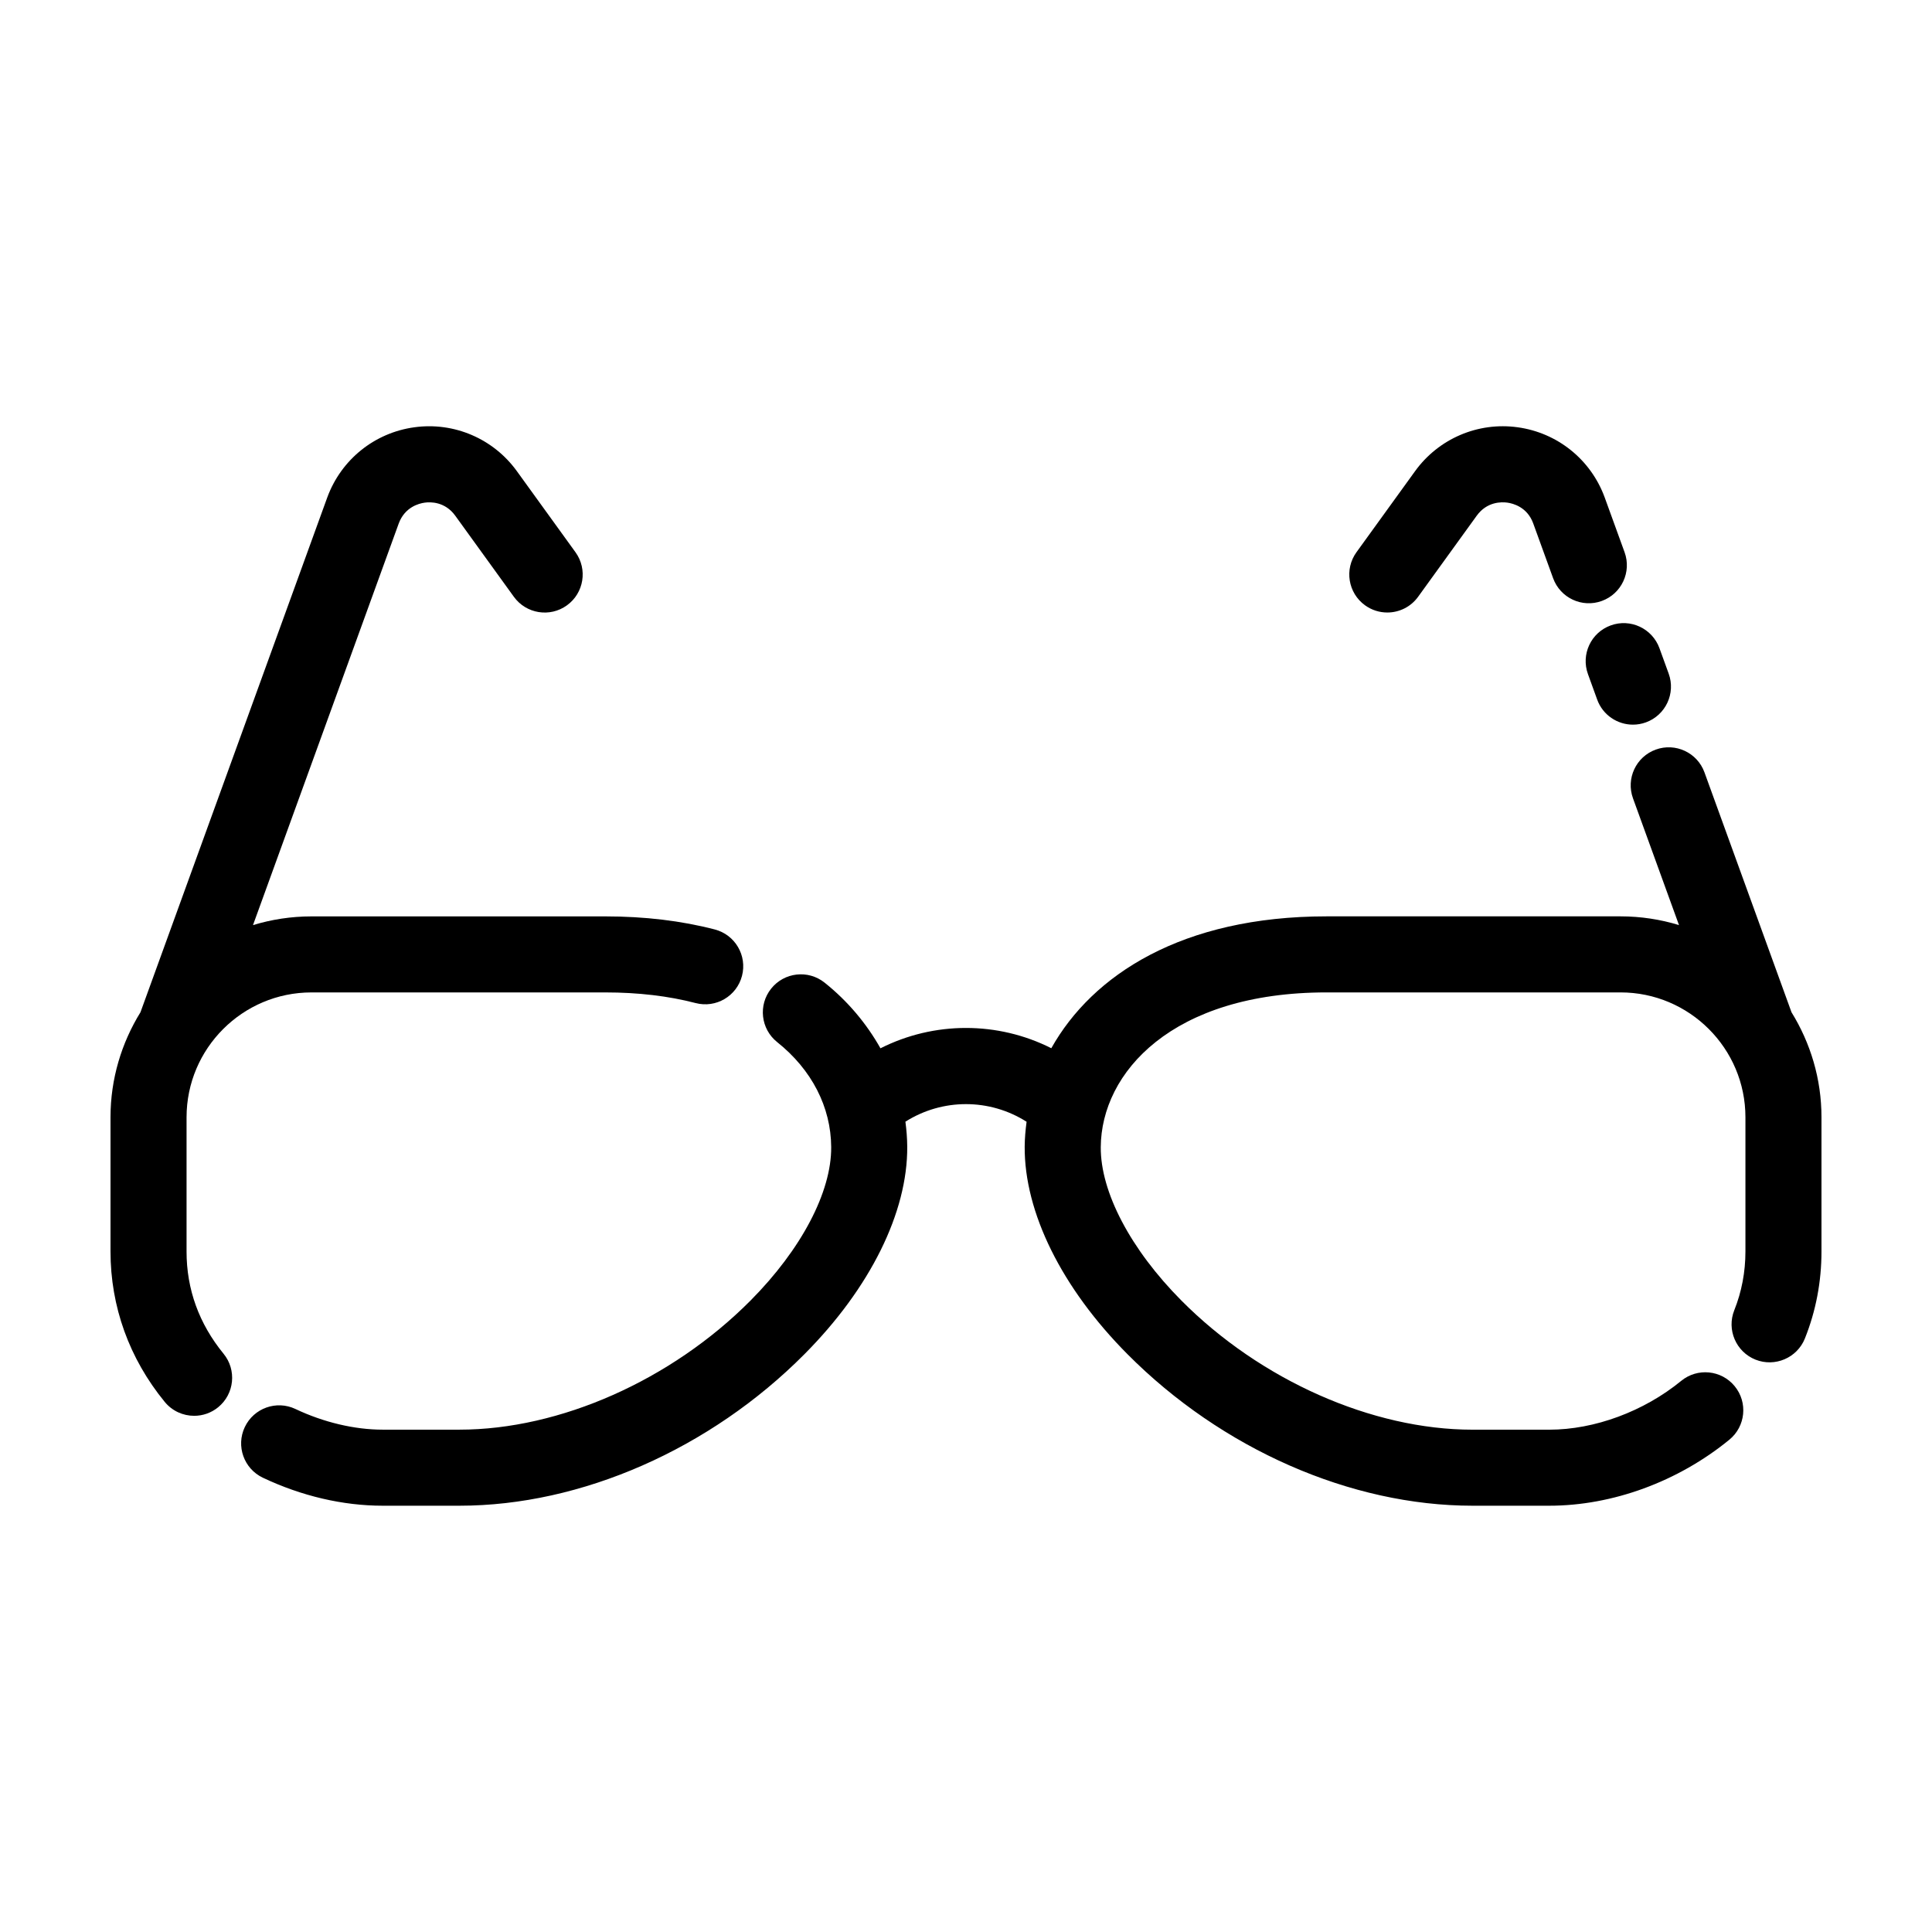
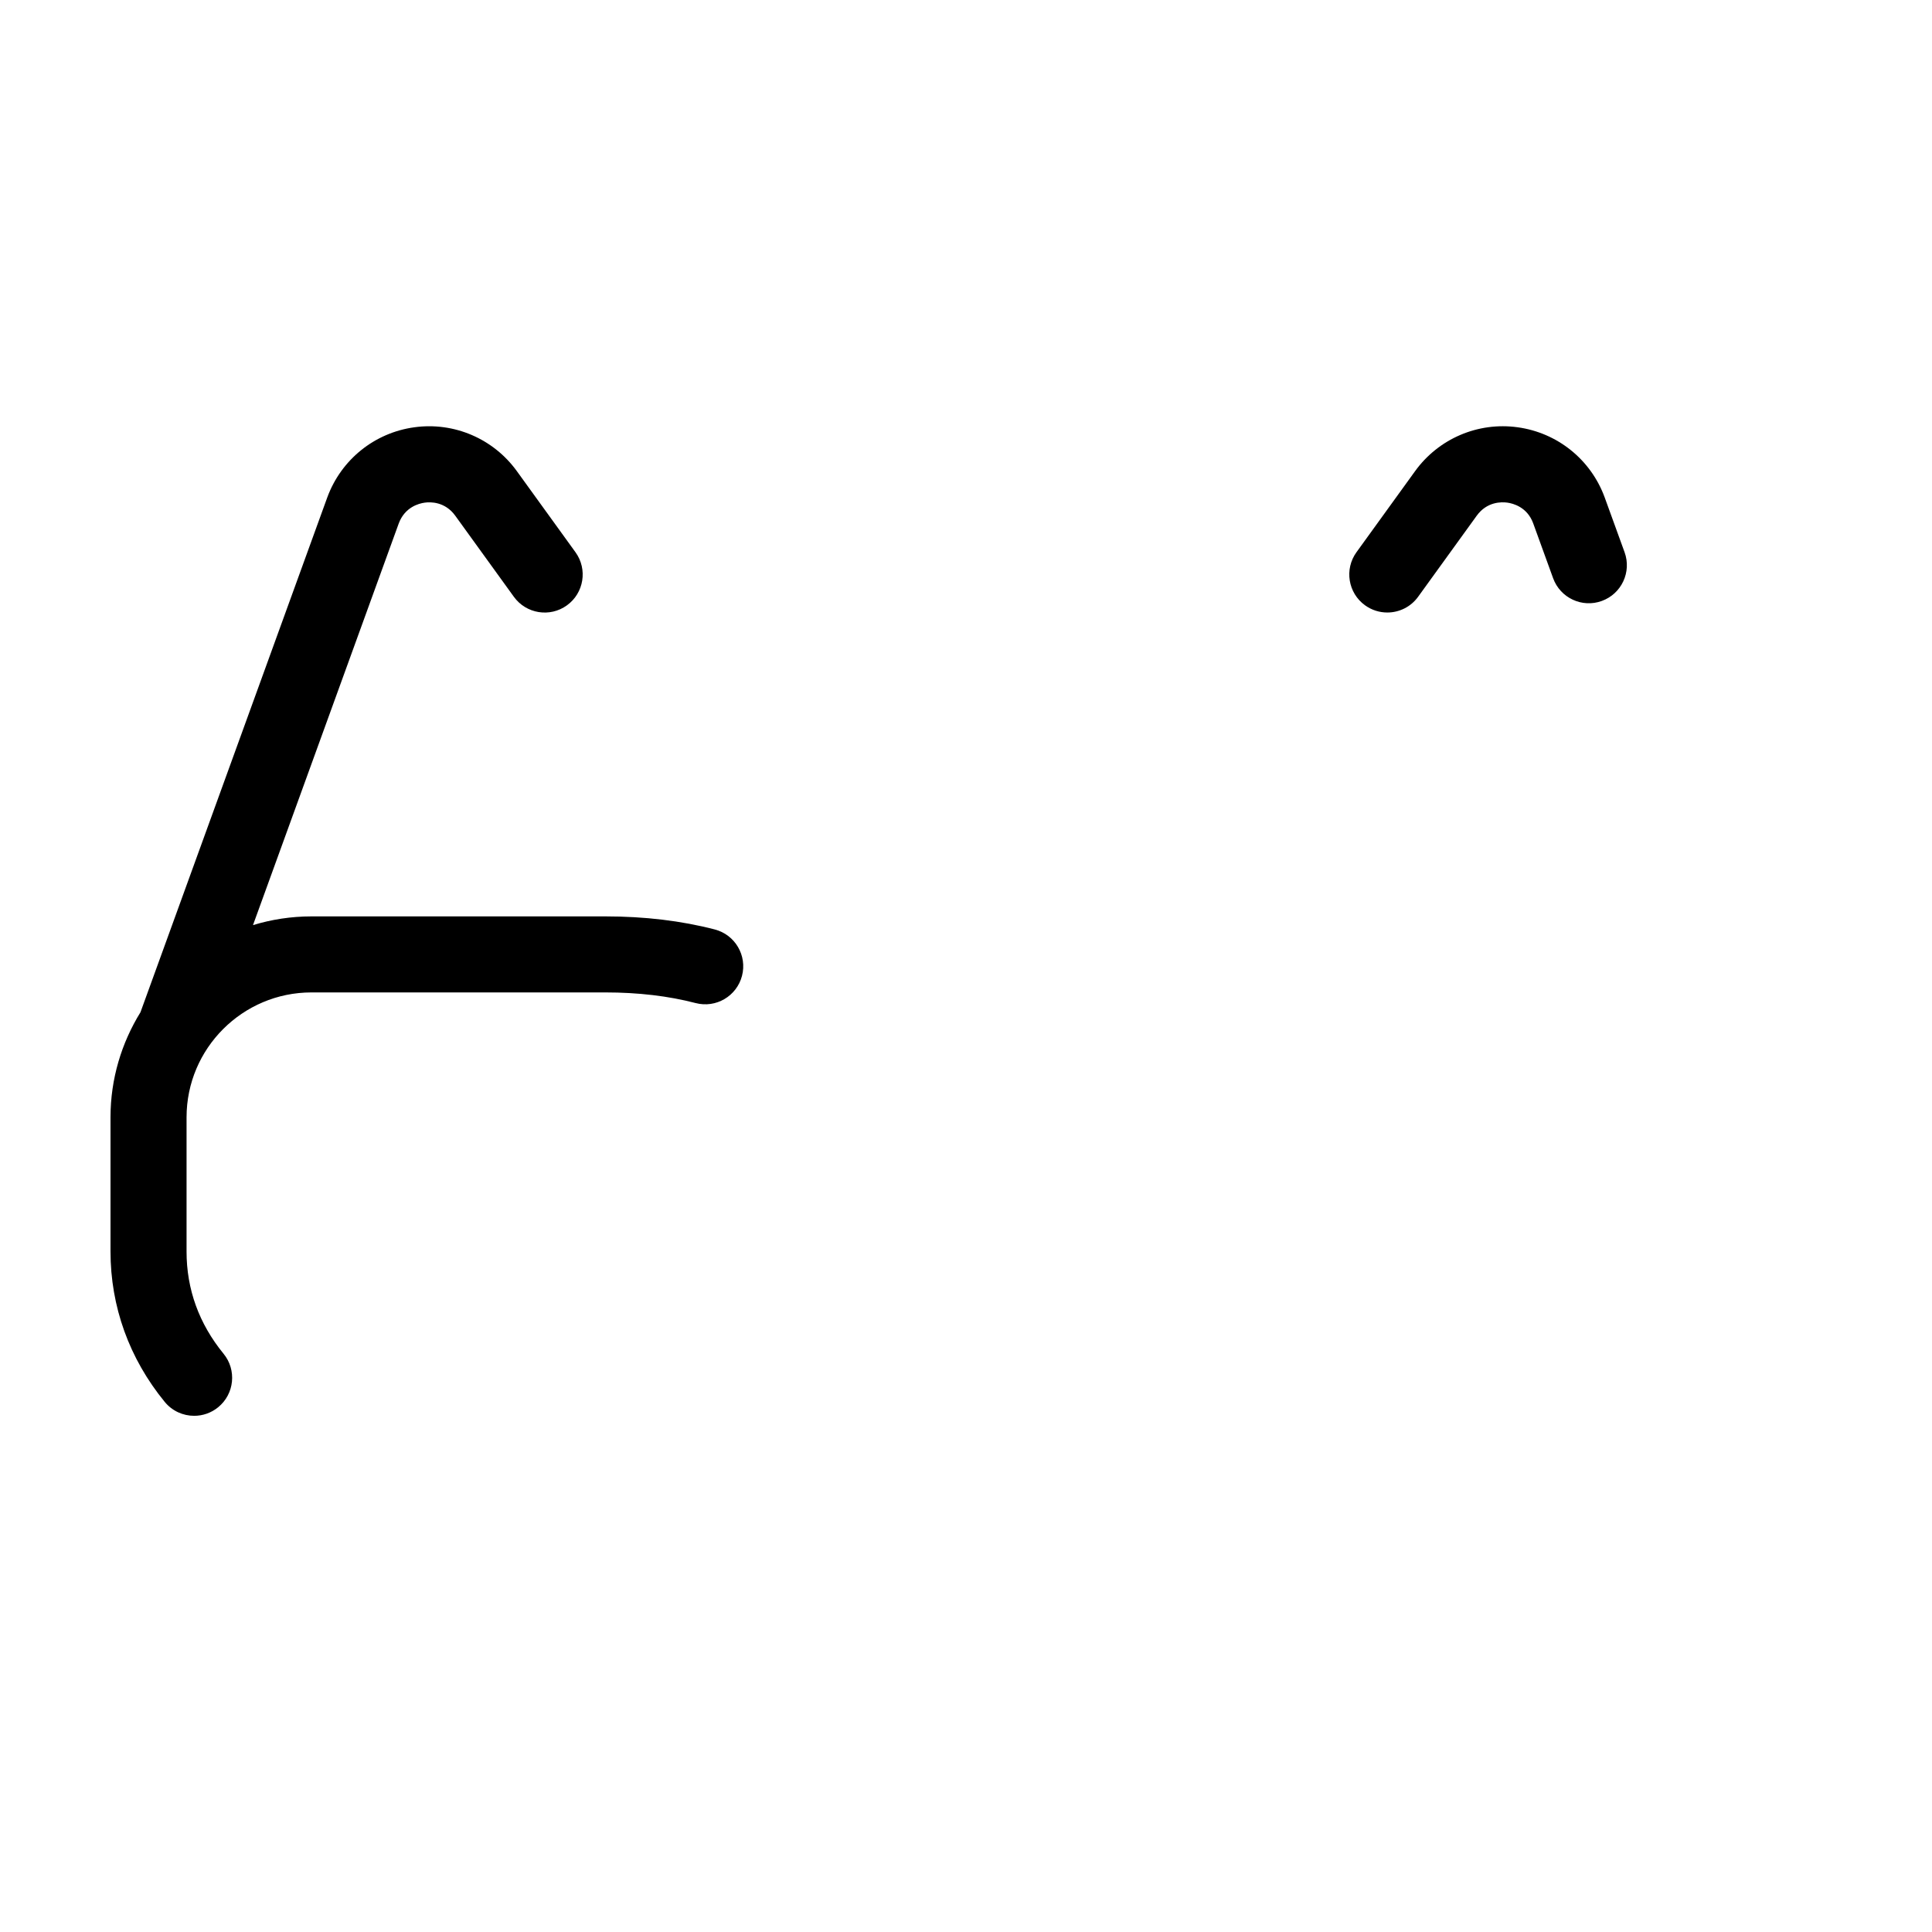
<svg xmlns="http://www.w3.org/2000/svg" fill="#000000" width="800px" height="800px" version="1.1" viewBox="144 144 512 512">
  <g>
    <path d="m193.44 475.65v-35.562c0-18.242 14.848-33.086 33.094-33.086h77.914c8.676 0 16.711 0.945 23.902 2.82 5.379 1.406 10.891-1.824 12.289-7.215 1.402-5.387-1.828-10.887-7.215-12.289-8.844-2.301-18.59-3.465-28.973-3.465h-77.918c-5.387 0-10.586 0.816-15.488 2.312l38.621-106.43c1.605-4.352 5.344-5.316 6.879-5.527 1.523-0.215 5.387-0.293 8.105 3.465l15.531 21.484c3.266 4.516 9.566 5.523 14.066 2.262 4.508-3.258 5.523-9.559 2.262-14.07l-15.531-21.484c-6.227-8.613-16.652-13.09-27.18-11.629-10.535 1.445-19.367 8.539-23.059 18.57l-49.516 136.46c-5 8.105-7.938 17.617-7.938 27.824v35.562c0 14.59 4.961 28.375 14.359 39.855 1.996 2.438 4.887 3.699 7.805 3.699 2.242 0 4.504-0.742 6.375-2.277 4.309-3.523 4.941-9.871 1.422-14.172-6.508-7.965-9.809-17.078-9.809-27.102z" />
-     <path d="m595.7 348.68c-1.898-5.231-7.684-7.93-12.906-6.031-5.234 1.898-7.934 7.672-6.035 12.914l12.191 33.594c-4.902-1.496-10.102-2.312-15.488-2.312h-77.914c-38.316 0-62.059 15.543-72.941 34.945-14.211-7.168-31.07-7.16-45.277 0.023-3.668-6.516-8.613-12.461-14.809-17.406-4.352-3.473-10.695-2.754-14.16 1.594-3.473 4.348-2.762 10.688 1.586 14.16 9.176 7.316 14.262 17.207 14.328 27.832 0.082 11.91-7.914 27.109-21.375 40.664-20.969 21.105-50.523 34.219-77.129 34.219h-20.367c-7.453 0-15.664-1.945-23.109-5.477-5.019-2.383-11.035-0.242-13.422 4.793-2.383 5.027-0.238 11.035 4.793 13.422 10.238 4.852 21.211 7.418 31.738 7.418h20.367c32.258 0 66.438-15.012 91.426-40.168 17.422-17.531 27.348-37.586 27.23-54.996-0.016-2.215-0.191-4.418-0.484-6.606 9.805-6.211 22.312-6.207 32.113 0.016-0.293 2.203-0.488 4.398-0.504 6.59-0.109 17.41 9.812 37.465 27.23 54.996 24.988 25.148 59.168 40.168 91.426 40.168h20.367c16.742 0 34.133-6.379 47.723-17.496 4.309-3.527 4.938-9.875 1.414-14.176-3.527-4.312-9.879-4.934-14.176-1.414-9.898 8.102-22.969 12.938-34.953 12.938h-20.367c-26.605 0-56.16-13.113-77.129-34.219-13.461-13.551-21.457-28.754-21.375-40.664 0.125-19.746 18.906-41 59.836-41h77.914c18.246 0 33.094 14.844 33.094 33.086v35.562c0 5.43-0.992 10.672-2.953 15.574-2.066 5.168 0.453 11.027 5.621 13.098 5.152 2.047 11.027-0.453 13.094-5.617 2.918-7.297 4.391-15.055 4.391-23.055v-35.562c0-10.207-2.938-19.719-7.941-27.824z" />
-     <path d="m570.86 309.74c-5.231 1.895-7.934 7.672-6.035 12.906l2.449 6.758c1.484 4.098 5.356 6.637 9.473 6.637 1.145 0 2.309-0.195 3.441-0.609 5.231-1.906 7.93-7.684 6.031-12.914l-2.445-6.734c-1.906-5.242-7.695-7.949-12.914-6.043z" />
    <path d="m505.75 304.41c1.785 1.289 3.848 1.91 5.894 1.91 3.125 0 6.203-1.445 8.172-4.172l15.531-21.484c2.719-3.758 6.586-3.672 8.105-3.465 1.531 0.211 5.269 1.168 6.856 5.477l5.281 14.551c1.898 5.231 7.684 7.941 12.906 6.031 5.234-1.898 7.934-7.68 6.035-12.914l-5.297-14.59c-3.68-9.98-12.504-17.078-23.043-18.523-10.52-1.457-20.949 3.012-27.18 11.629l-15.531 21.484c-3.254 4.508-2.242 10.809 2.269 14.066z" />
  </g>
</svg>